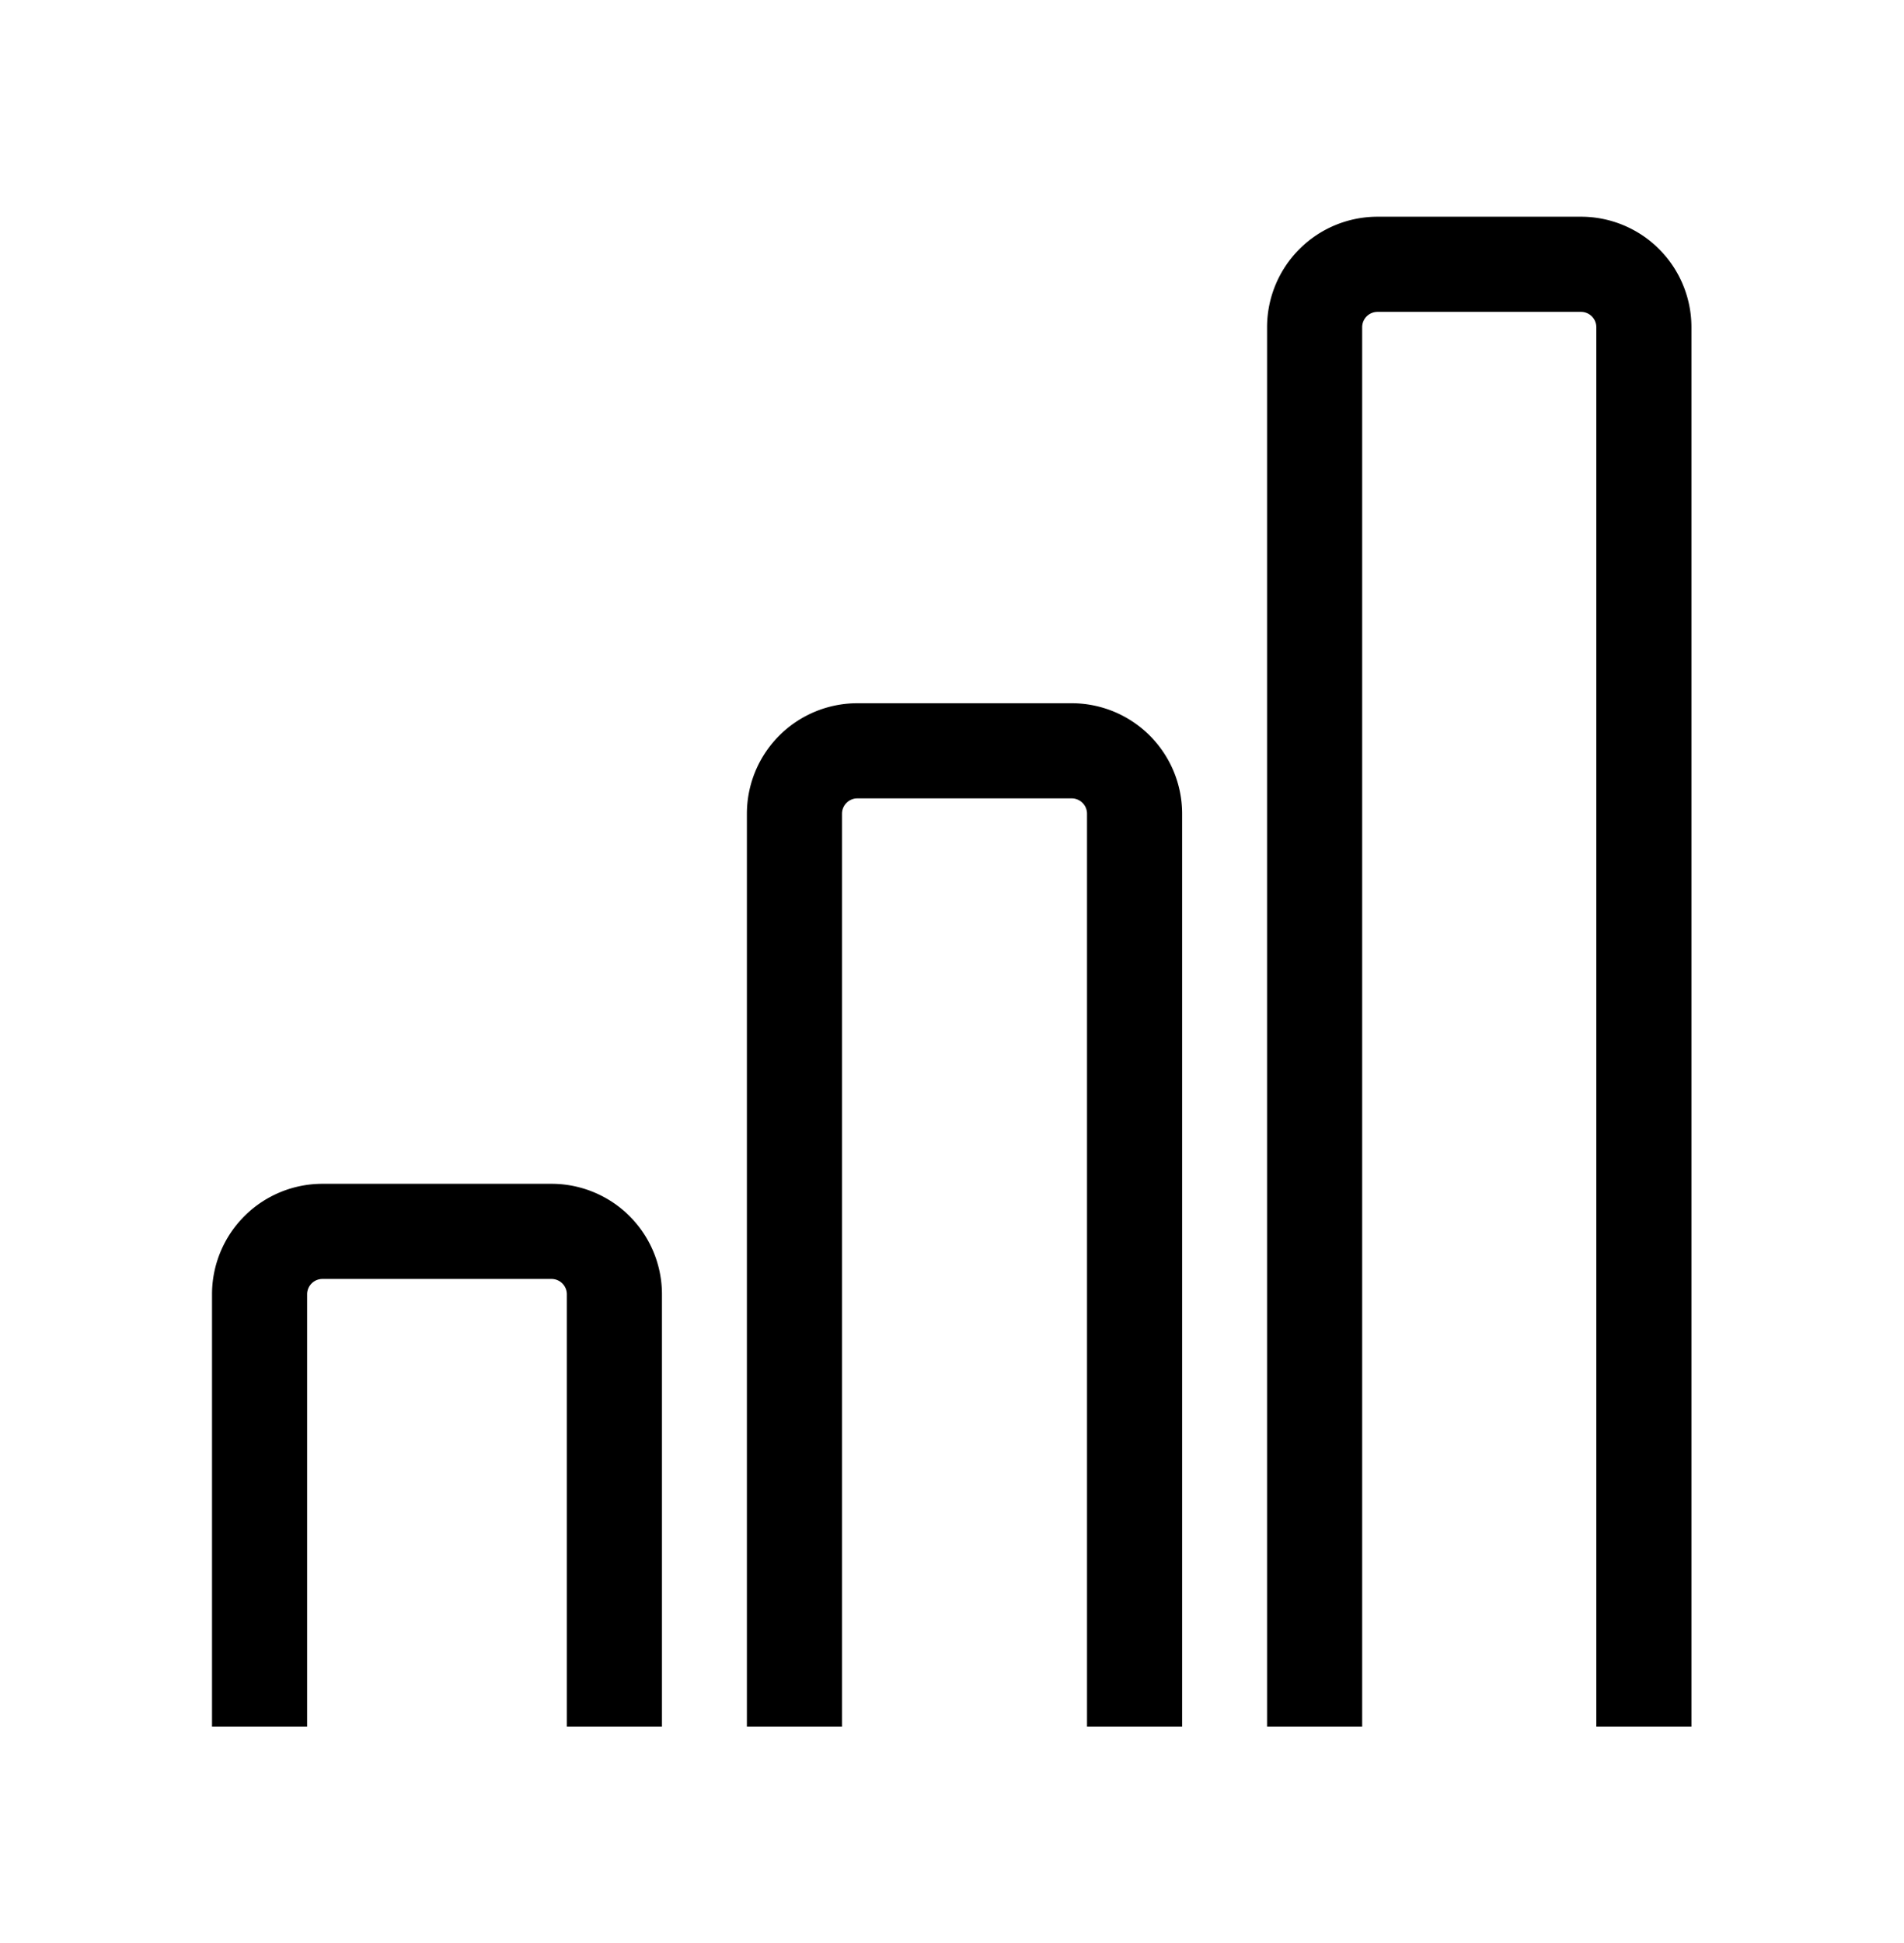
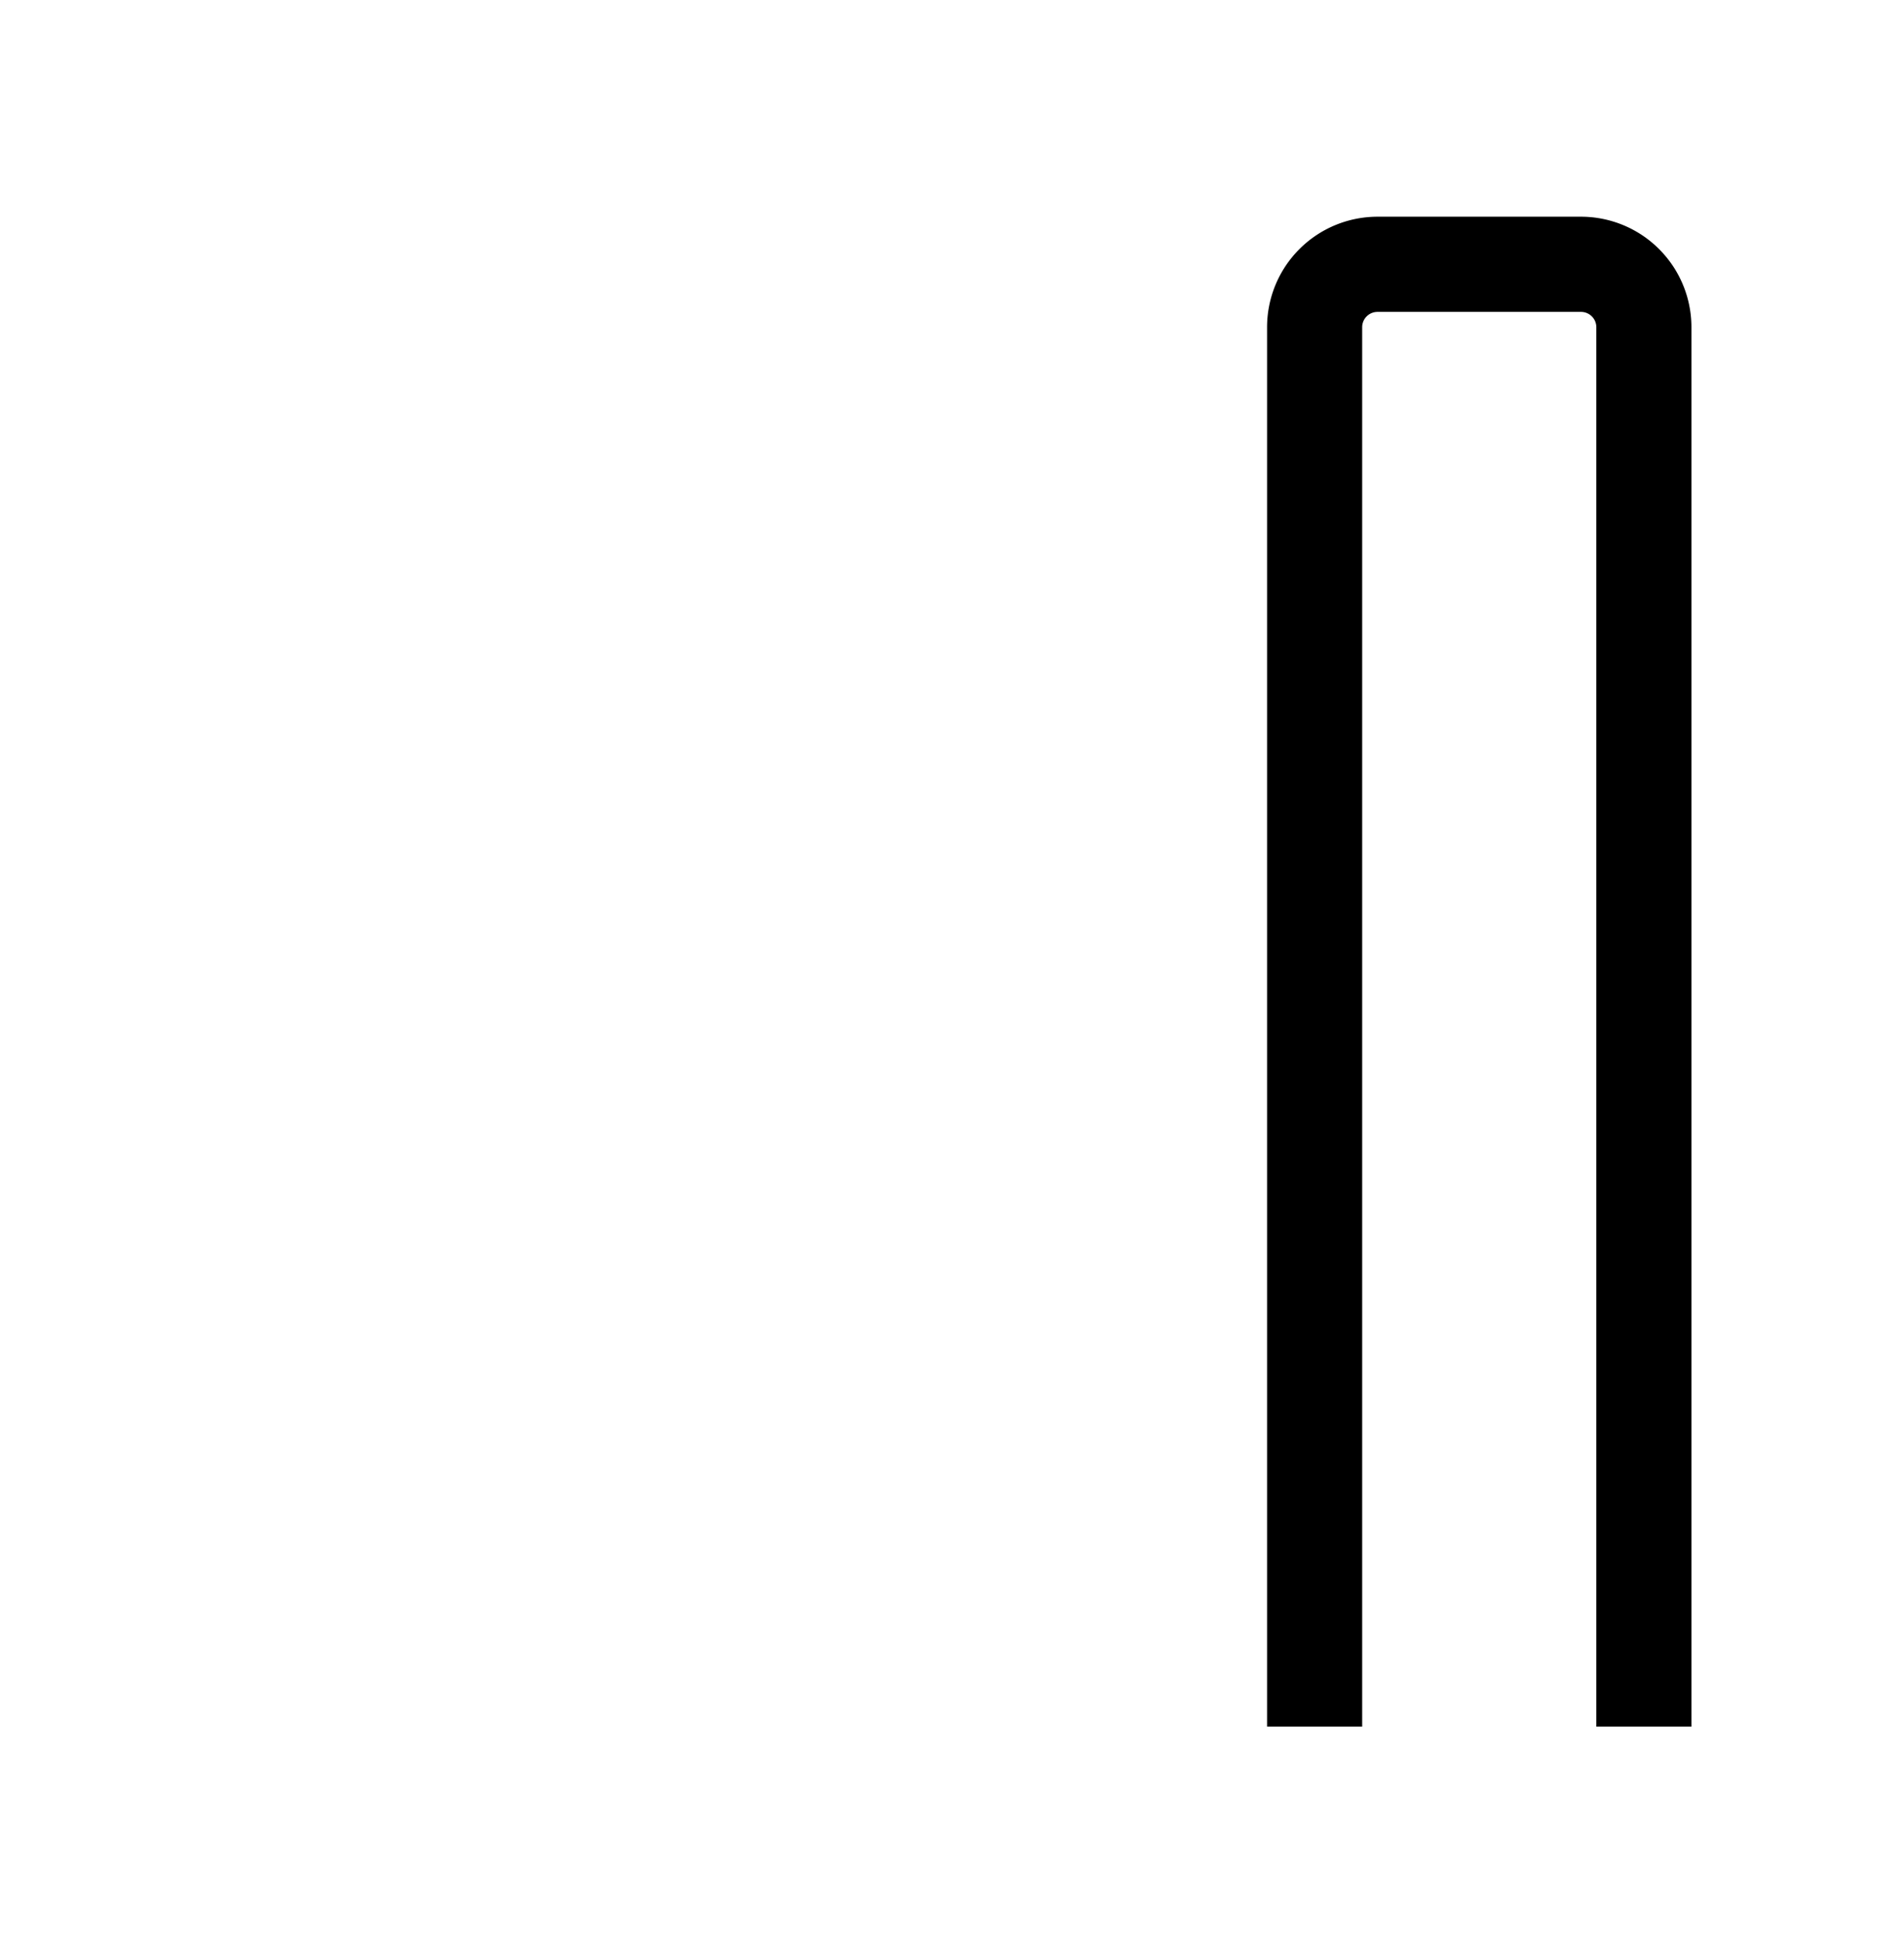
<svg xmlns="http://www.w3.org/2000/svg" width="155.556mm" height="158.687mm" viewBox="0 0 155.556 158.687" version="1.1" id="svg5" xml:space="preserve">
  <defs id="defs2">
    <clipPath clipPathUnits="userSpaceOnUse" id="clipPath19049">
      <path style="color:#000000;display:block;fill:#000000;fill-rule:evenodd;stroke-width:1;stroke-linecap:round;-inkscape-stroke:none" d="m 74.684,-48.479 a 5,5 0 0 1 1.621,-3.467 L 98.33,-72.088 a 5,5 0 0 1 7.063,0.314 5,5 0 0 1 -0.314,7.064 l -22.025,20.145 a 5,5 0 0 1 -7.064,-0.316 5,5 0 0 1 -1.305,-3.598 z" id="path19051" />
    </clipPath>
  </defs>
  <g id="layer1" transform="translate(-16.079,-30.202)">
    <g id="g12092" transform="matrix(0.777,0,0,0.777,148.211,25.931)">
      <g id="g2560" style="fill:none;fill-opacity:1;stroke:#000000;stroke-opacity:1" transform="translate(-163.839,-1.928)">
        <path id="rect927" style="fill:none;fill-opacity:1;stroke:#000000;stroke-width:10;stroke-linecap:square;stroke-linejoin:miter;stroke-miterlimit:4;stroke-opacity:1" d="M -166.635,183.889 V 41.816 a 6.615,6.615 135 0 1 6.615,-6.615 h 21.391 a 6.615,6.615 45 0 1 6.615,6.615 V 183.889" transform="scale(-1,1)" />
-         <path id="rect927-6" style="fill:none;fill-opacity:1;stroke:#000000;stroke-width:10;stroke-linecap:square;stroke-linejoin:miter;stroke-miterlimit:4;stroke-opacity:1" d="M -113.082,183.889 V 92.949 a 6.615,6.615 135 0 1 6.615,-6.615 h 22.533 a 6.615,6.615 45 0 1 6.615,6.615 v 90.94" transform="scale(-1,1)" />
-         <path id="rect927-6-7" style="fill:none;fill-opacity:1;stroke:#000000;stroke-width:10;stroke-linecap:square;stroke-linejoin:miter;stroke-miterlimit:4;stroke-opacity:1" d="m -58.388,183.889 v -40.435 a 6.615,6.615 135 0 1 6.615,-6.615 h 24.08 a 6.615,6.615 45 0 1 6.615,6.615 v 40.435" transform="scale(-1,1)" />
      </g>
    </g>
  </g>
</svg>